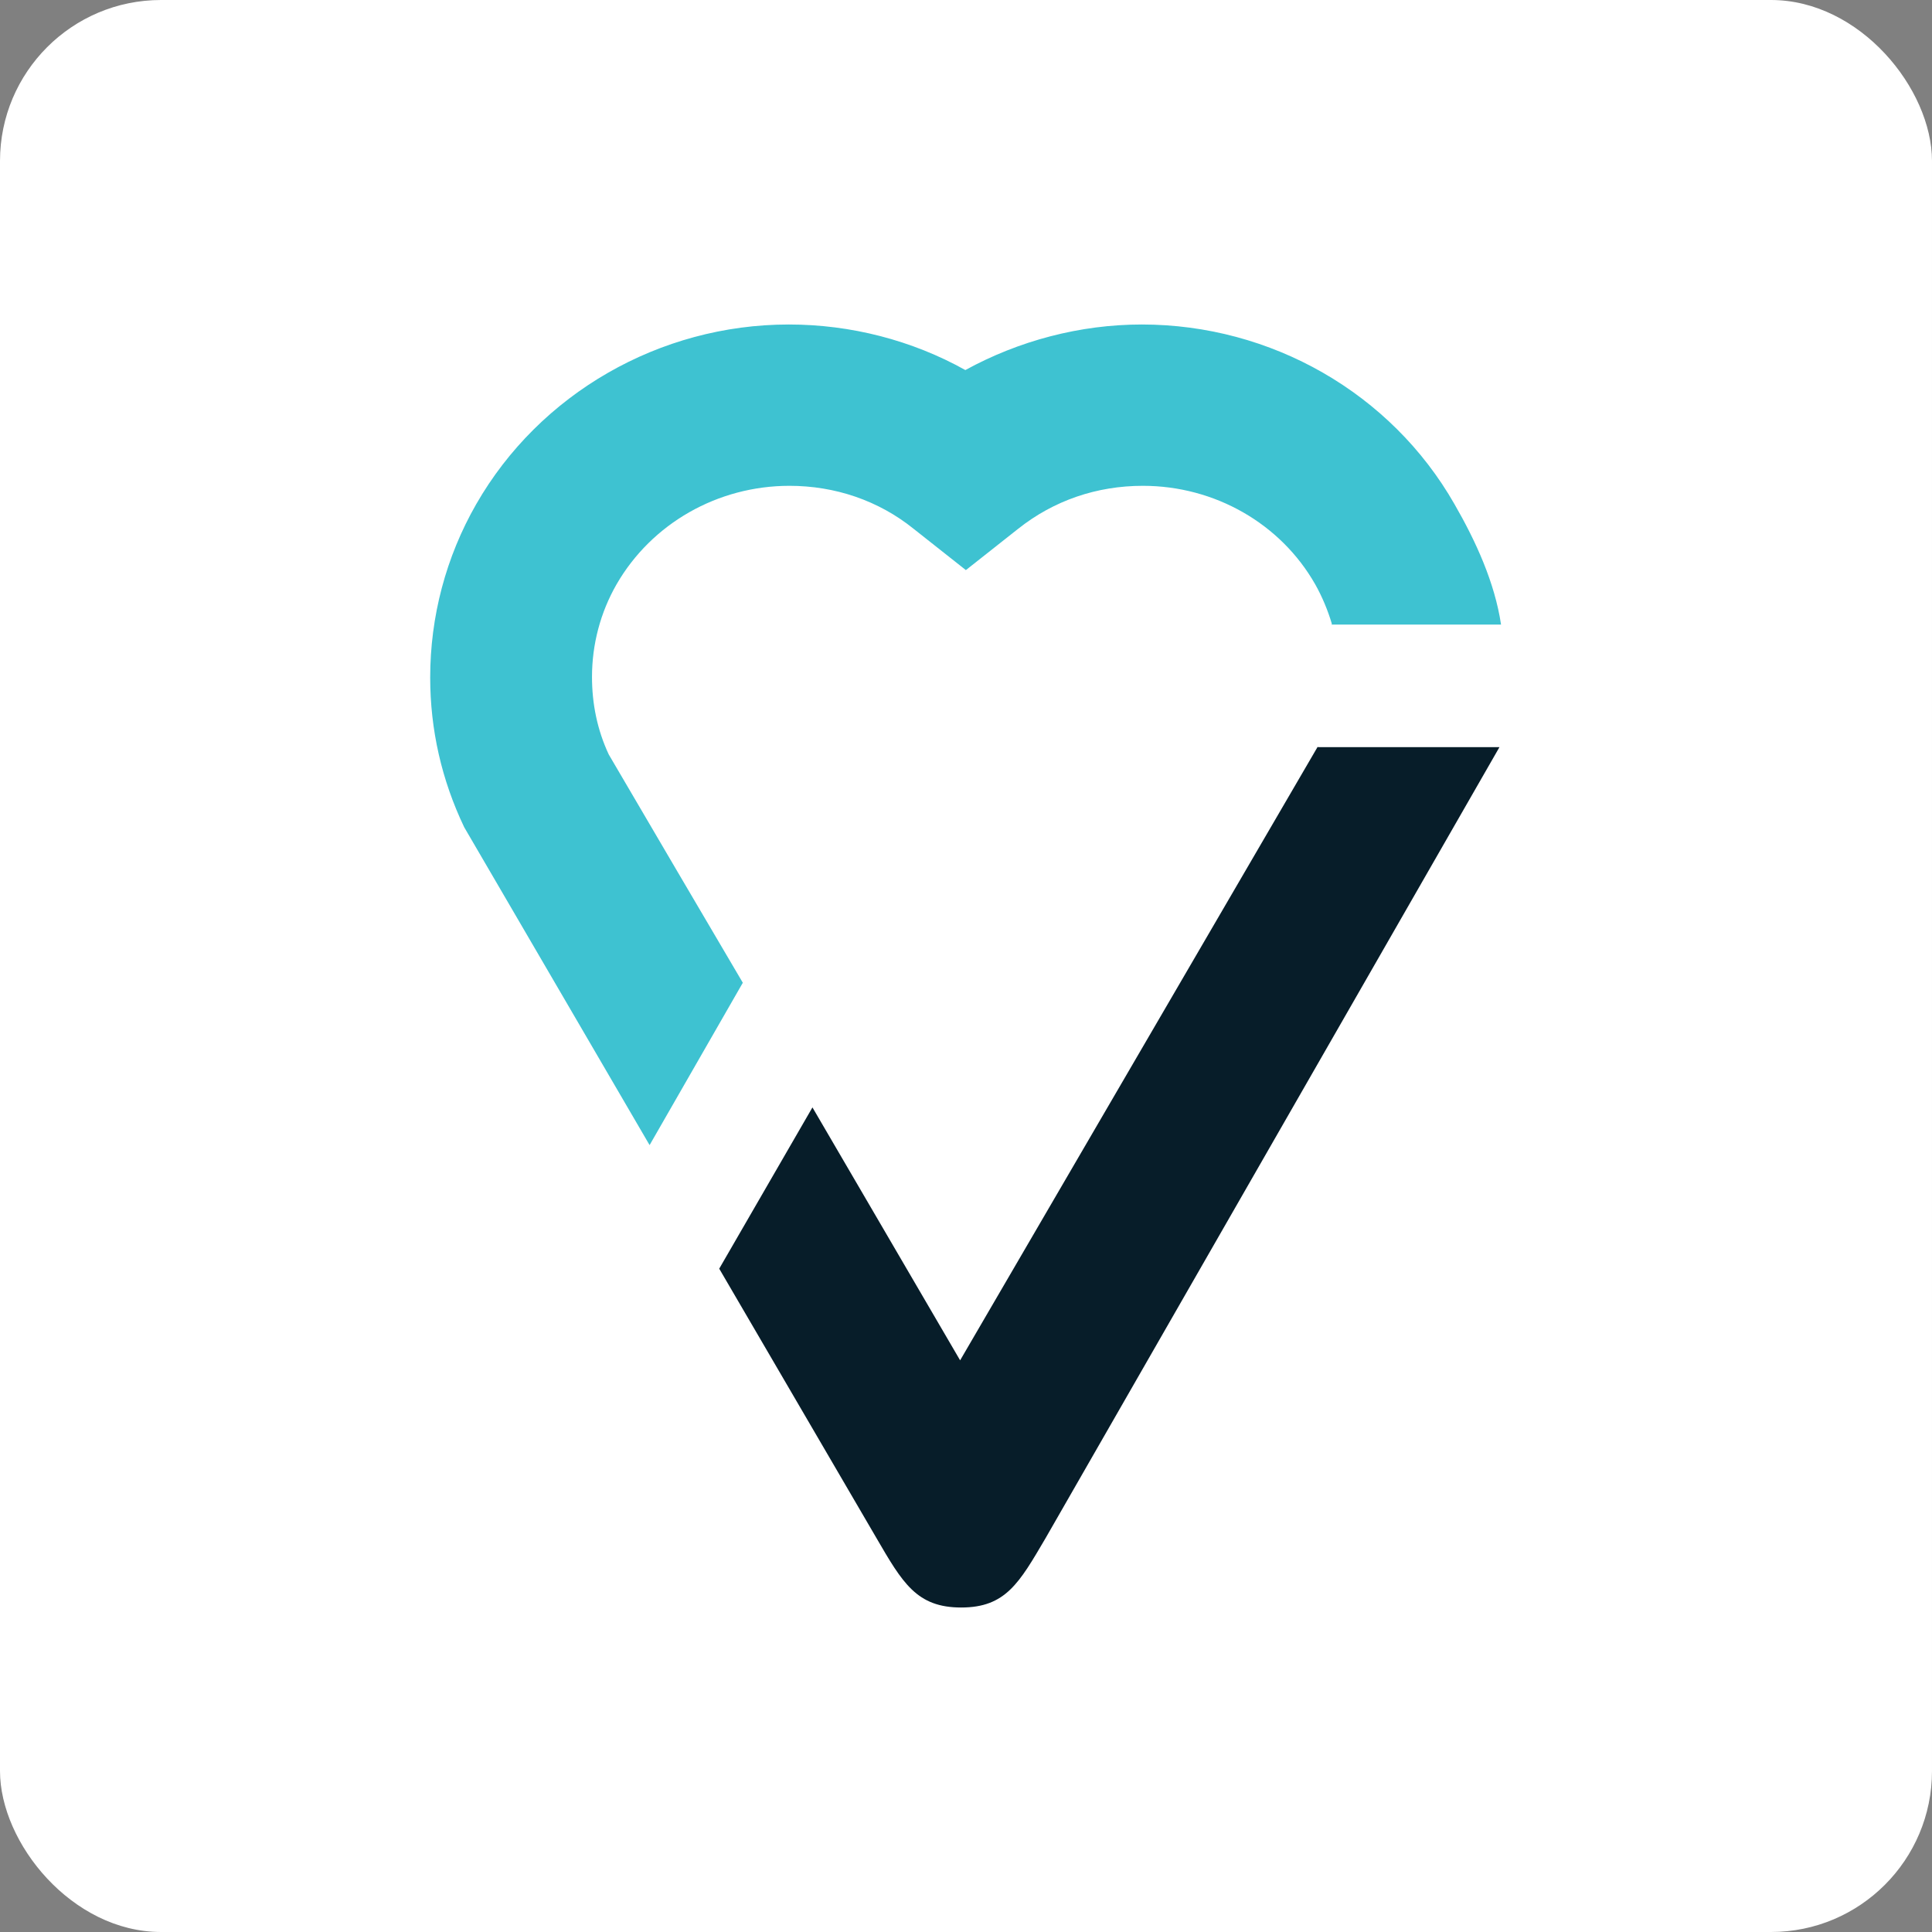
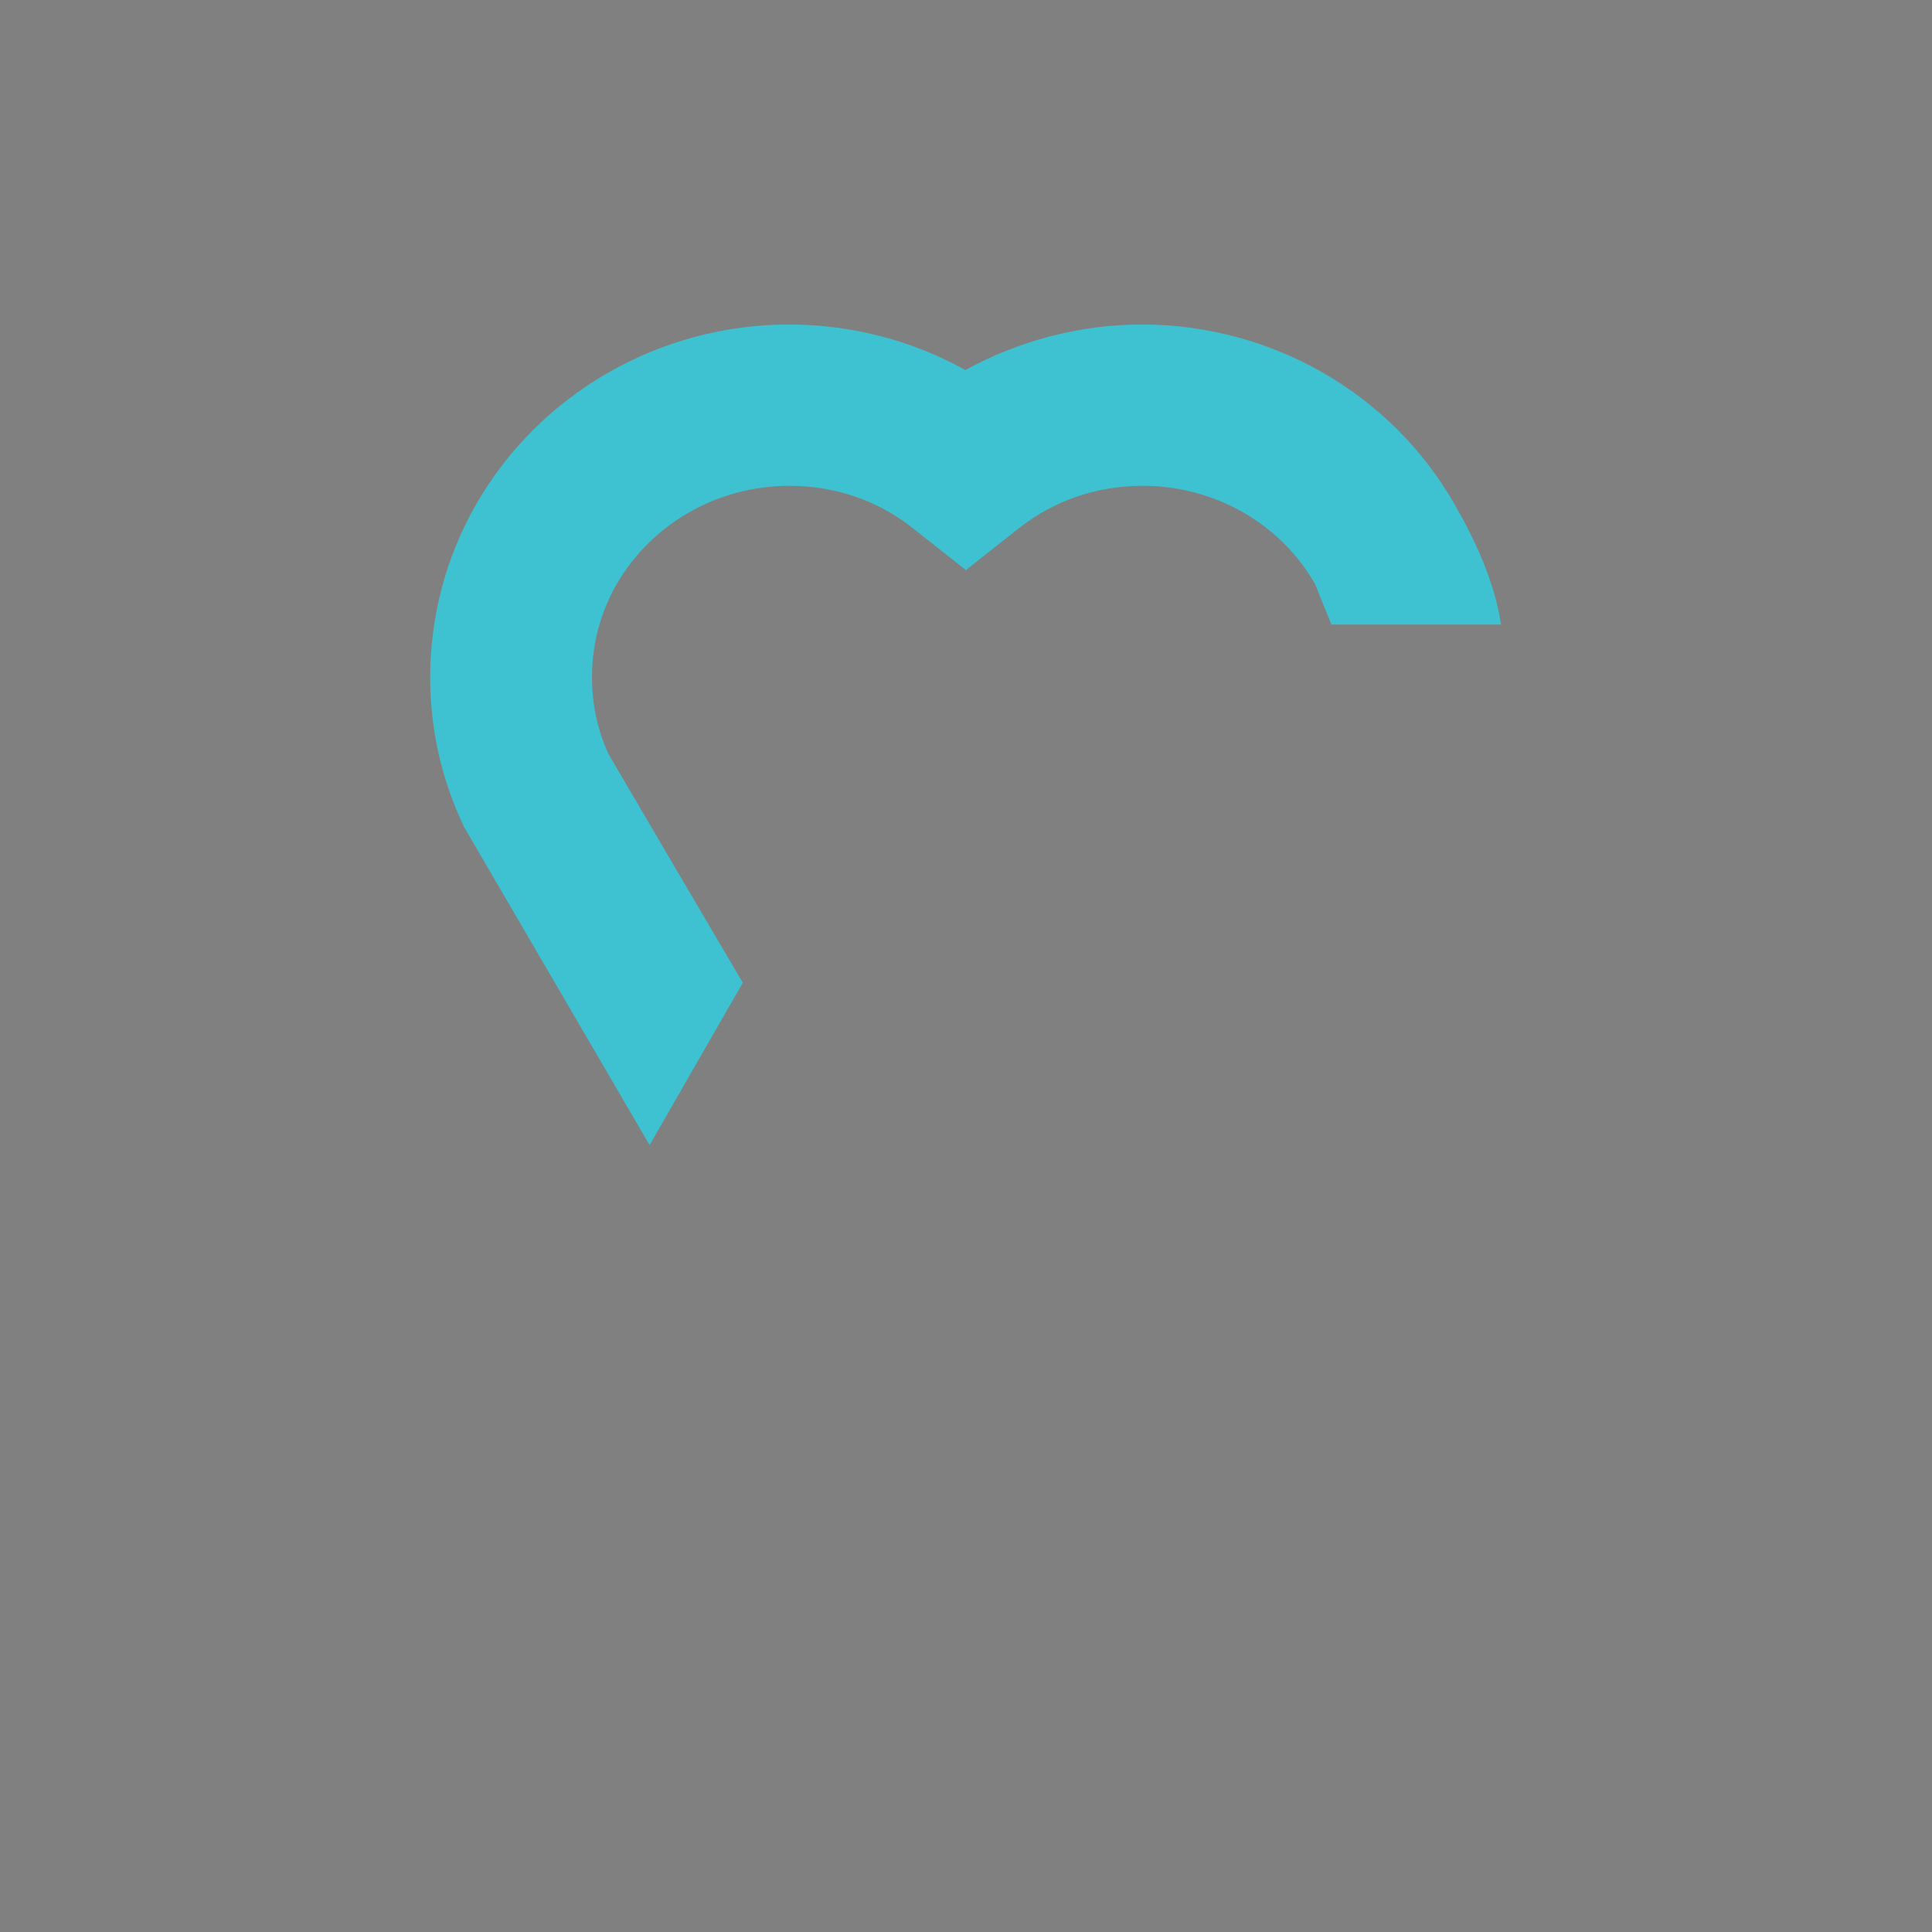
<svg xmlns="http://www.w3.org/2000/svg" width="48" height="48" viewBox="0 0 48 48" fill="none">
  <rect x="0" y="0" width="48" height="48" fill="#808080" stroke="none" />
-   <rect width="48" height="48" rx="4" fill="white" />
-   <path d="M33.078 15.517H37.293C37.137 14.476 36.669 13.449 36.136 12.525C34.561 9.767 31.582 8.062 28.368 8.062C26.833 8.062 25.311 8.466 23.984 9.194C22.657 8.453 21.135 8.062 19.599 8.062C16.386 8.062 13.407 9.78 11.832 12.525C11.078 13.839 10.688 15.322 10.688 16.831C10.688 18.132 10.974 19.381 11.533 20.552L16.139 28.45L18.455 24.416C18.077 23.779 15.618 19.59 15.124 18.744C14.838 18.132 14.708 17.482 14.708 16.818C14.708 16.012 14.916 15.218 15.319 14.516C16.191 13.006 17.83 12.07 19.613 12.07C20.744 12.07 21.824 12.434 22.696 13.136L23.997 14.164L25.298 13.136C26.183 12.434 27.25 12.07 28.394 12.07C30.177 12.07 31.816 13.006 32.675 14.516C32.844 14.815 32.987 15.153 33.091 15.504" fill="#3EC2D1" />
-   <path d="M32.74 18.549L23.854 33.797L20.185 27.513L17.869 31.52L21.772 38.207C22.423 39.326 22.774 39.938 23.88 39.938C24.986 39.938 25.324 39.326 25.974 38.22L37.254 18.562H32.74V18.549Z" fill="#071D29" />
+   <path d="M33.078 15.517H37.293C37.137 14.476 36.669 13.449 36.136 12.525C34.561 9.767 31.582 8.062 28.368 8.062C26.833 8.062 25.311 8.466 23.984 9.194C22.657 8.453 21.135 8.062 19.599 8.062C16.386 8.062 13.407 9.78 11.832 12.525C11.078 13.839 10.688 15.322 10.688 16.831C10.688 18.132 10.974 19.381 11.533 20.552L16.139 28.45L18.455 24.416C18.077 23.779 15.618 19.59 15.124 18.744C14.838 18.132 14.708 17.482 14.708 16.818C14.708 16.012 14.916 15.218 15.319 14.516C16.191 13.006 17.83 12.07 19.613 12.07C20.744 12.07 21.824 12.434 22.696 13.136L23.997 14.164L25.298 13.136C26.183 12.434 27.25 12.07 28.394 12.07C30.177 12.07 31.816 13.006 32.675 14.516" fill="#3EC2D1" />
</svg>